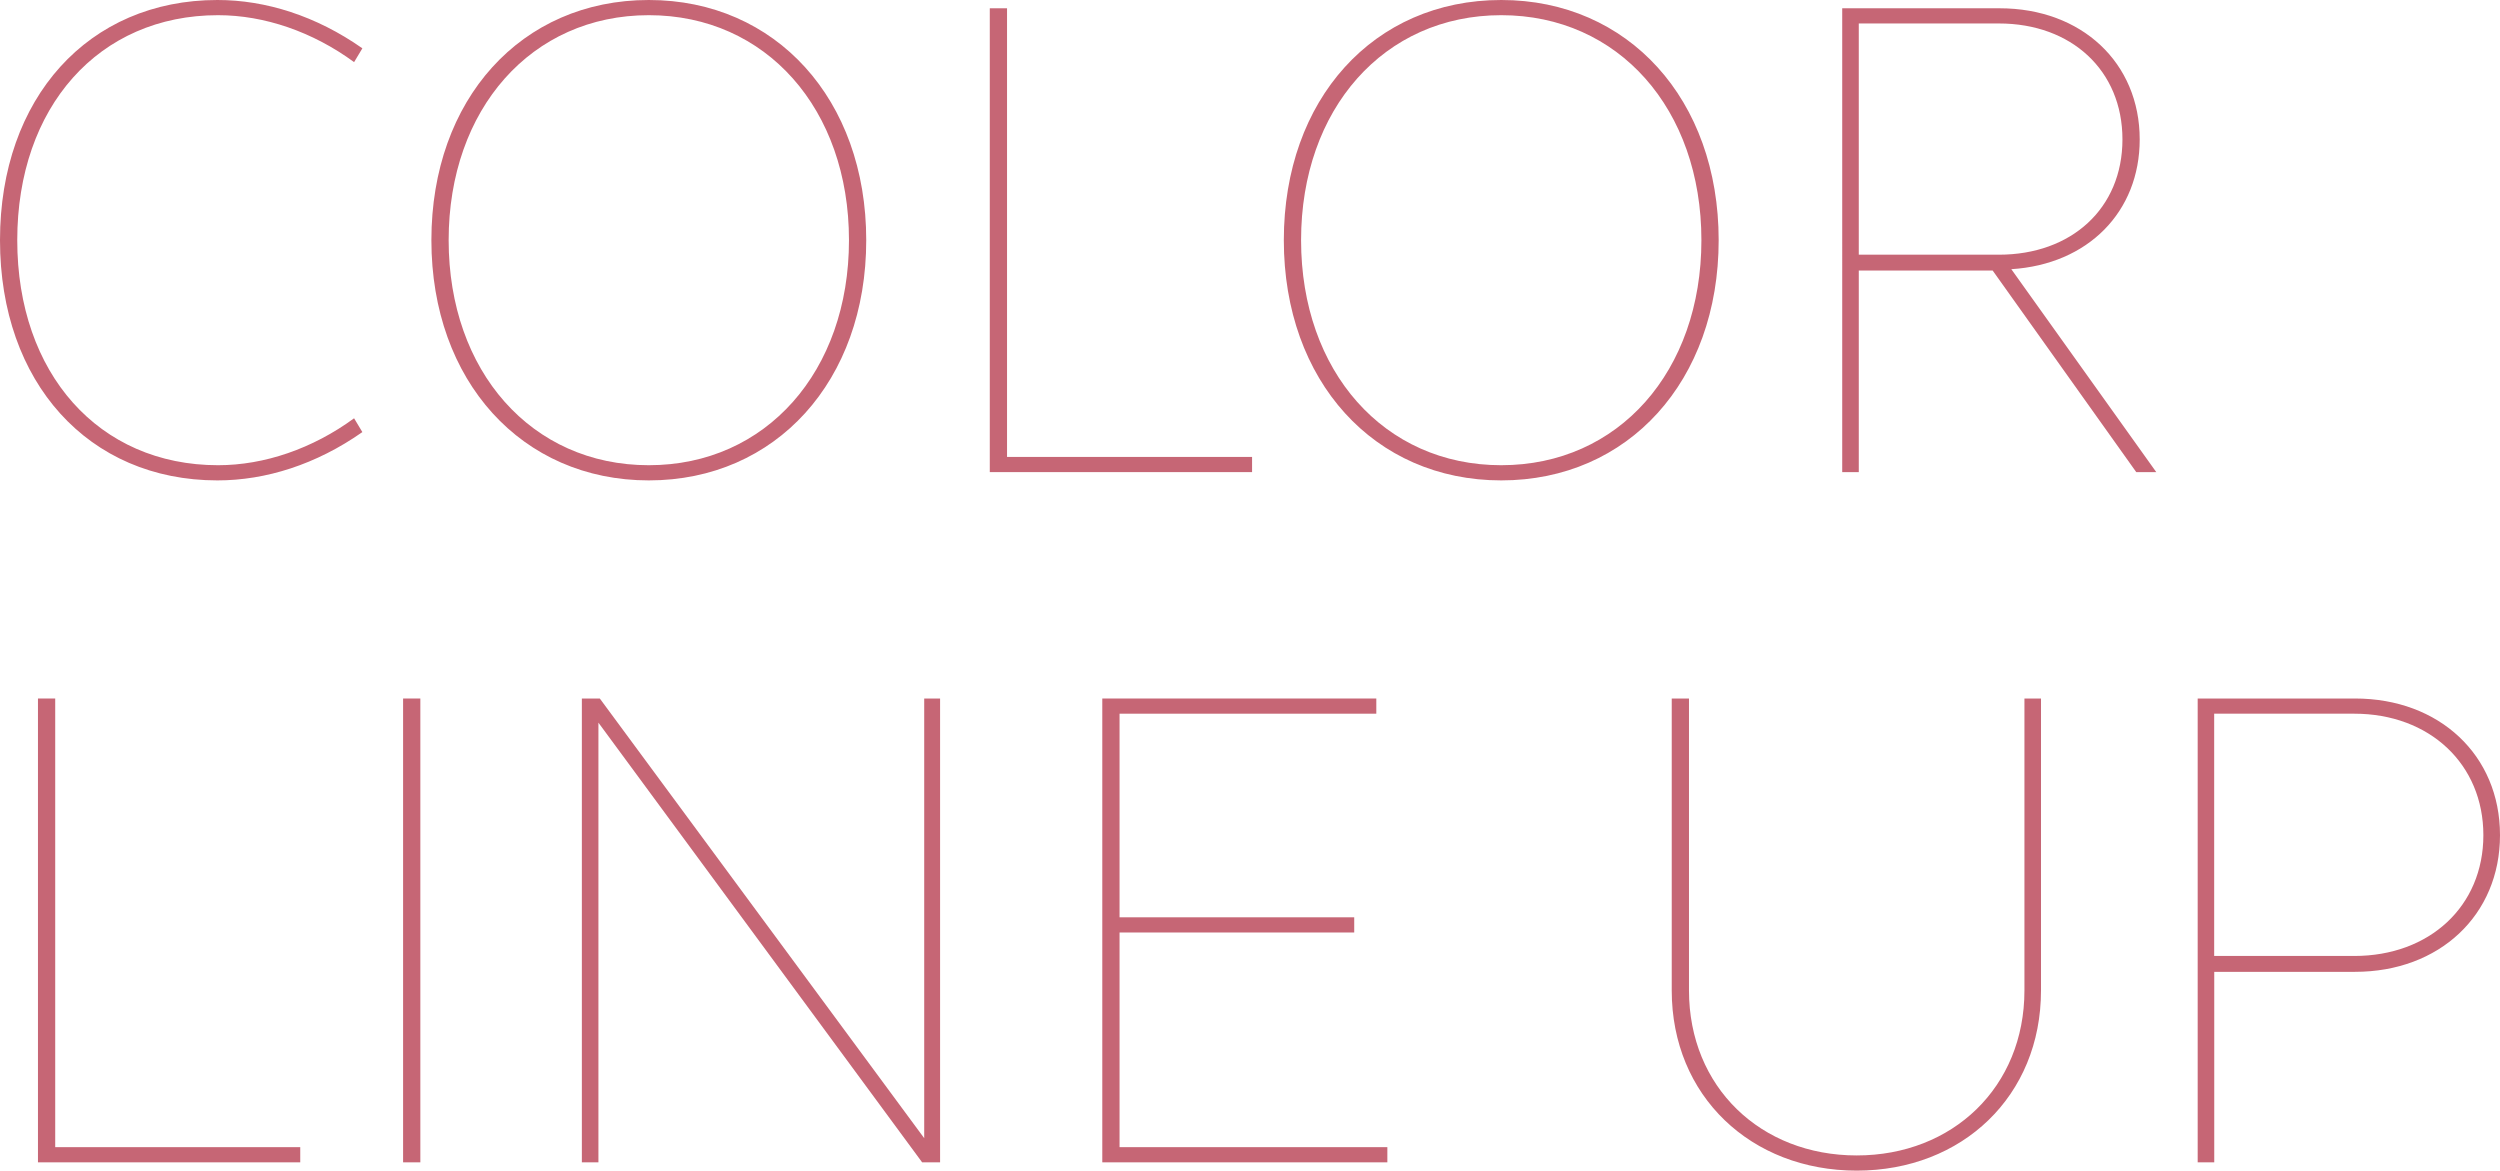
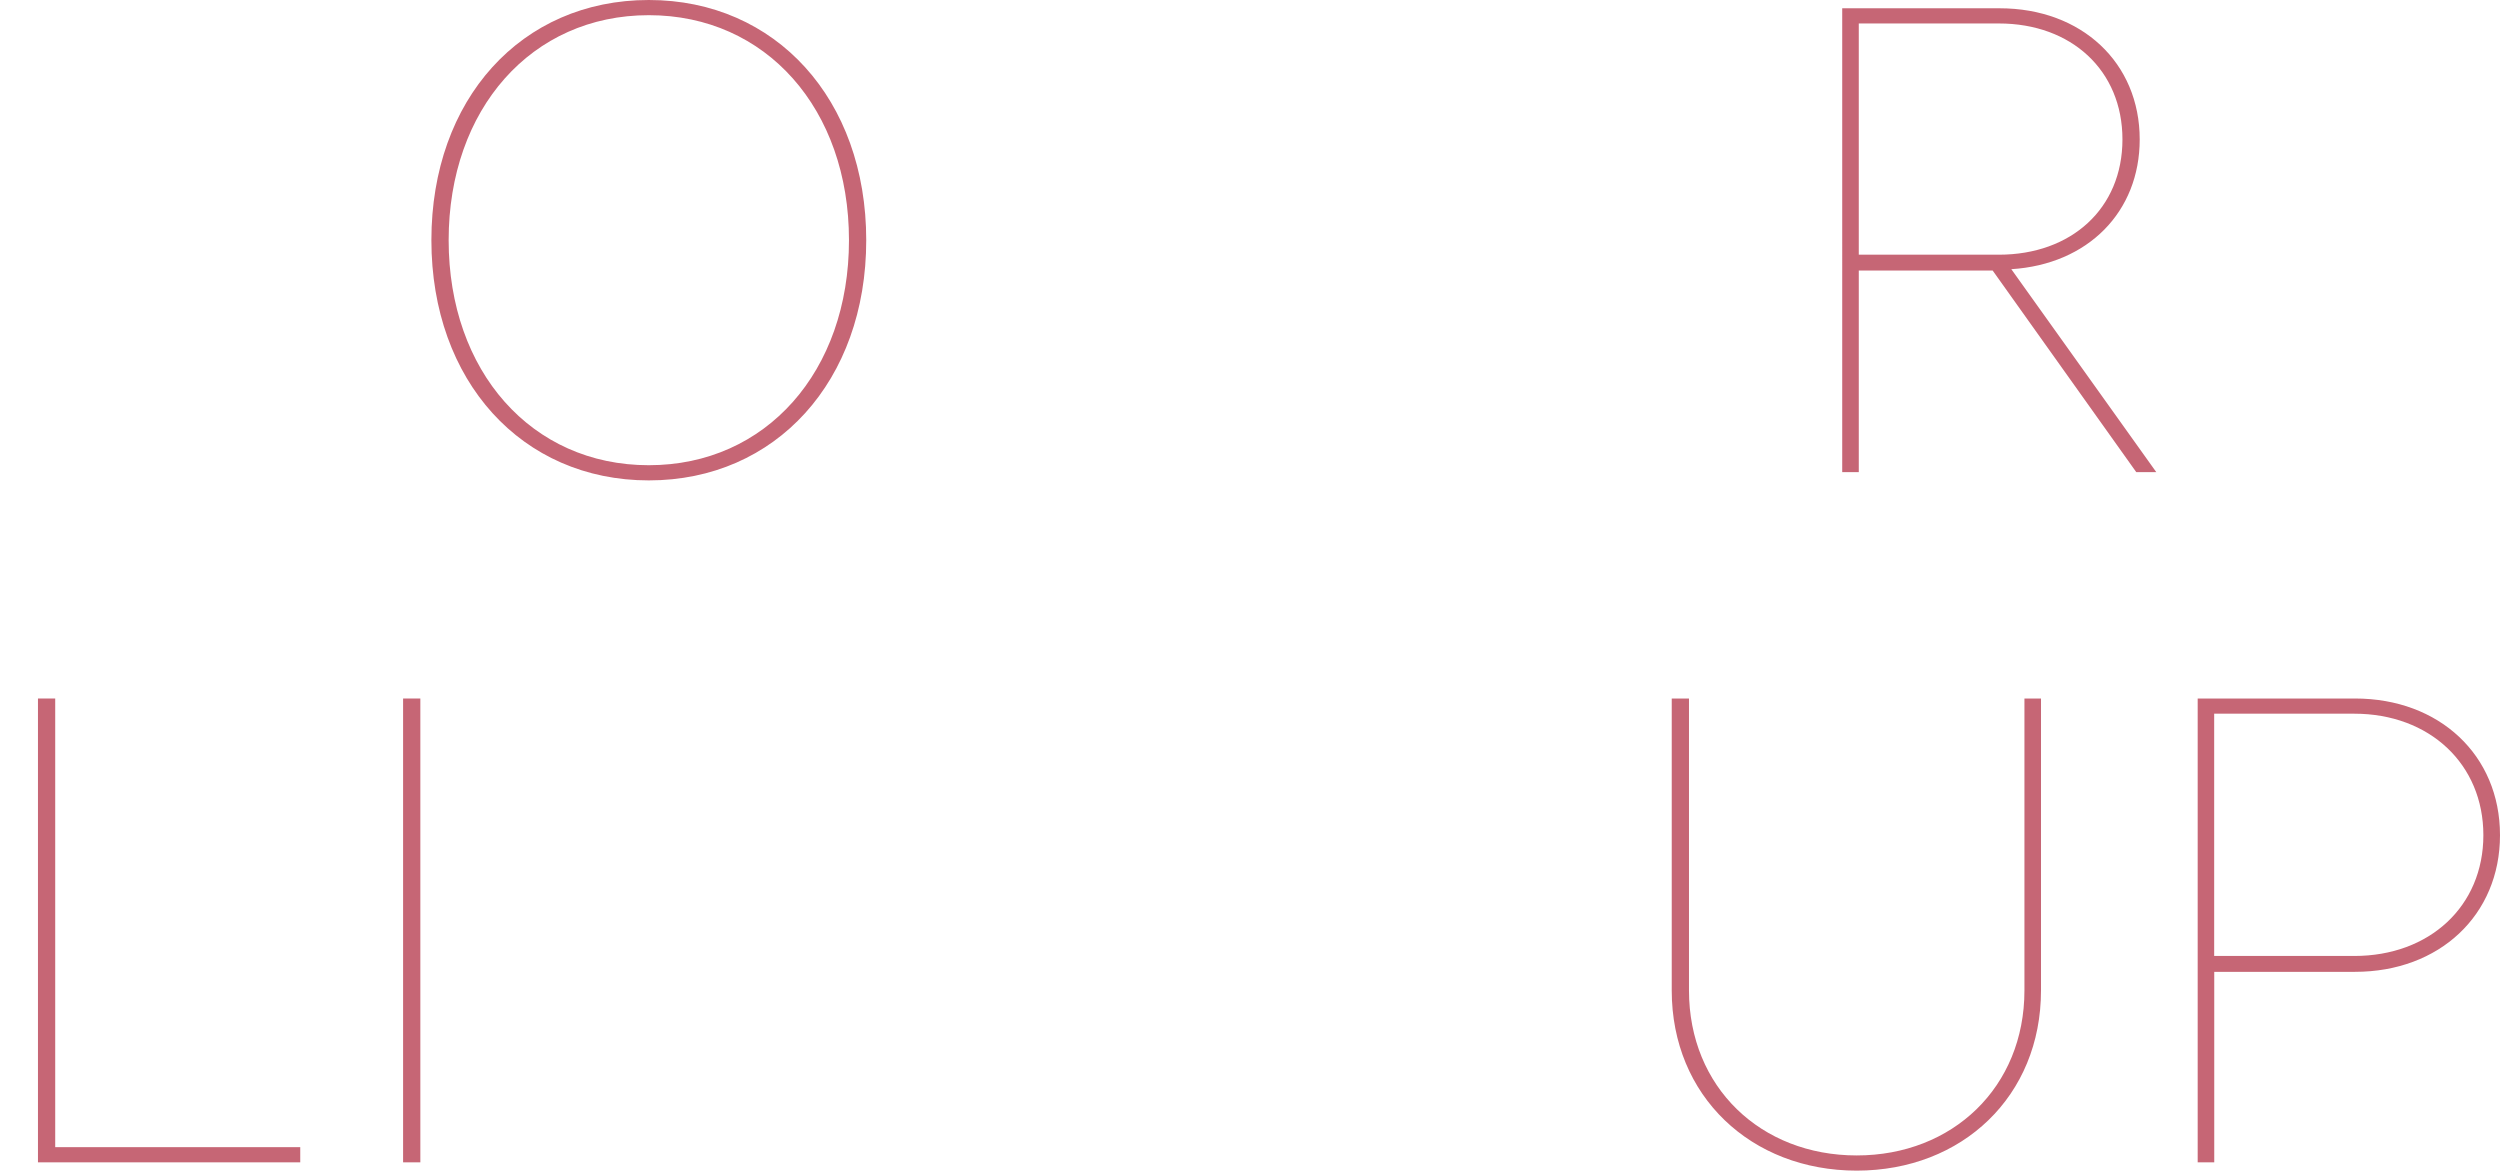
<svg xmlns="http://www.w3.org/2000/svg" id="_レイヤー_2" data-name="レイヤー 2" viewBox="0 0 362.2 169.6">
  <defs>
    <style>
      .cls-1 {
        fill: #c66675;
      }
    </style>
  </defs>
  <g id="_レイヤー_1-2" data-name="レイヤー 1">
    <g>
-       <path class="cls-1" d="M31.5,0c7,0,14.3,2.3,21,7l-1.2,2c-6-4.4-13-6.8-19.7-6.8C14.3,2.2,2.5,15.5,2.5,34.8s11.8,32.6,29.1,32.6c6.7,0,13.7-2.4,19.7-6.8l1.2,2c-6.7,4.7-14,7-21,7C12.8,69.6,0,55.4,0,34.8S12.8,0,31.5,0Z" />
      <path class="cls-1" d="M94,0c18.4,0,31.5,14.4,31.5,34.8s-13.1,34.8-31.5,34.8-31.5-14.4-31.5-34.8S75.5,0,94,0ZM94,67.4c17,0,29-13.6,29-32.6S111,2.2,94,2.2s-29,13.6-29,32.6,12,32.6,29,32.6Z" />
-       <path class="cls-1" d="M143.4,1.2h2.5v65h35.5v2.2h-38V1.2Z" />
-       <path class="cls-1" d="M217.5,0c18.4,0,31.5,14.4,31.5,34.8s-13.1,34.8-31.5,34.8-31.5-14.4-31.5-34.8S199,0,217.5,0ZM217.5,67.4c17,0,29-13.6,29-32.6S234.5,2.2,217.5,2.2s-29,13.6-29,32.6,12,32.6,29,32.6Z" />
      <path class="cls-1" d="M266.9,1.2h22.8c11.9,0,20.3,7.9,20.3,19,0,10.5-7.5,18.1-18.6,18.8l21,29.4h-2.9l-20.8-29.2h-19.4v29.2h-2.4V1.2ZM269.3,36.9h20.3c10.5,0,17.9-6.7,17.9-16.7s-7.4-16.8-17.9-16.8h-20.3v33.5Z" />
      <path class="cls-1" d="M5.5,101.2h2.5v65h35.5v2.2H5.5v-67.2Z" />
      <path class="cls-1" d="M58.4,101.2h2.5v67.2h-2.5v-67.2Z" />
-       <path class="cls-1" d="M84.3,101.2h2.6l47,63.7v-63.7h2.3v67.2h-2.6l-46.9-63.7v63.7h-2.4v-67.2Z" />
-       <path class="cls-1" d="M159.7,101.2h39.7v2.2h-37.2v29.5h34v2.2h-34v31.1h38.8v2.2h-41.3v-67.2Z" />
      <path class="cls-1" d="M295.7,143.5c0,15.3-11.4,26.1-26.7,26.1s-26.8-10.8-26.8-26.1v-42.3h2.5v42.3c0,14,10.4,23.9,24.3,23.9s24.3-9.9,24.3-23.9v-42.3h2.4v42.3Z" />
      <path class="cls-1" d="M318.4,101.2h22.8c12.2,0,21,8.2,21,19.8s-8.8,19.8-21,19.8h-20.4v27.6h-2.4v-67.2ZM320.79,138.5h20.3c10.9,0,18.7-7.2,18.7-17.5s-7.8-17.6-18.7-17.6h-20.3v35.1Z" />
    </g>
  </g>
</svg>